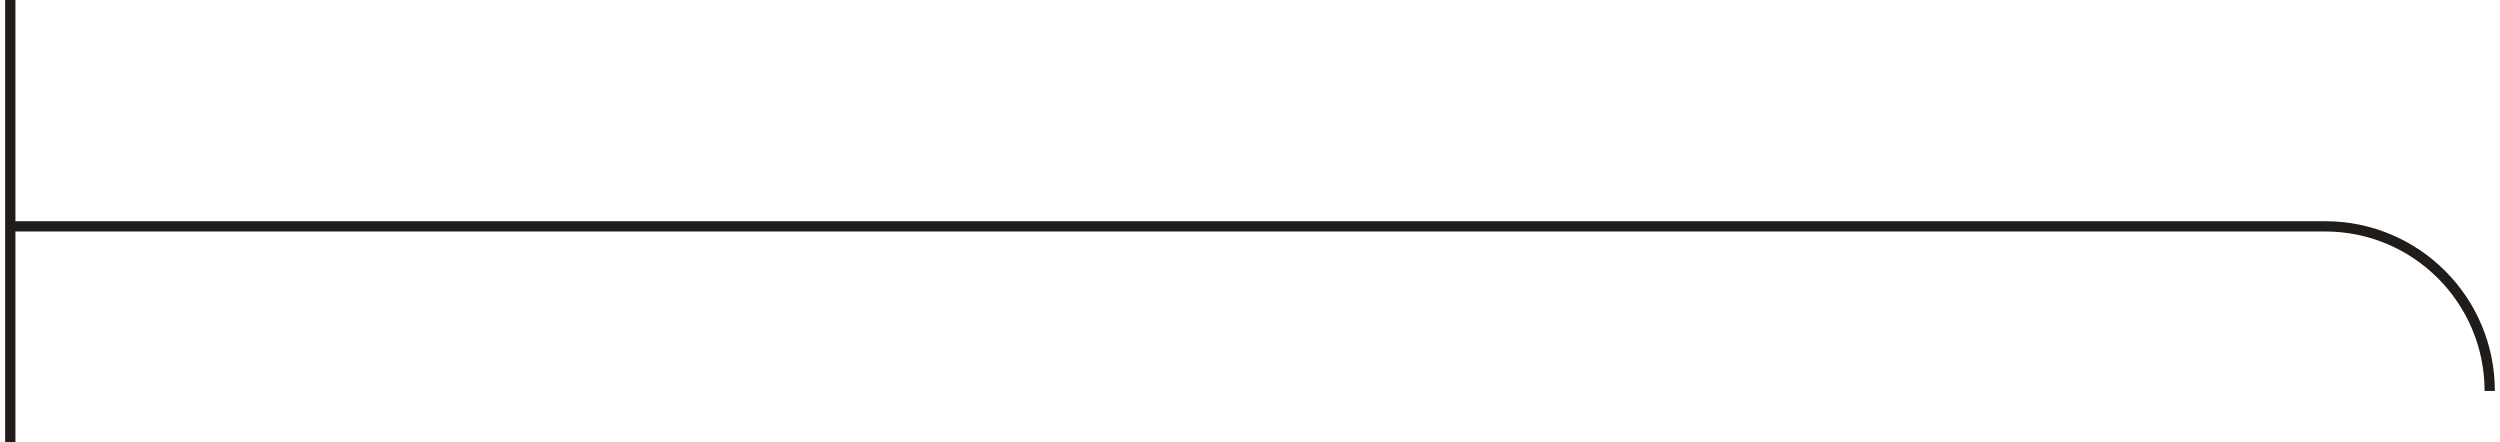
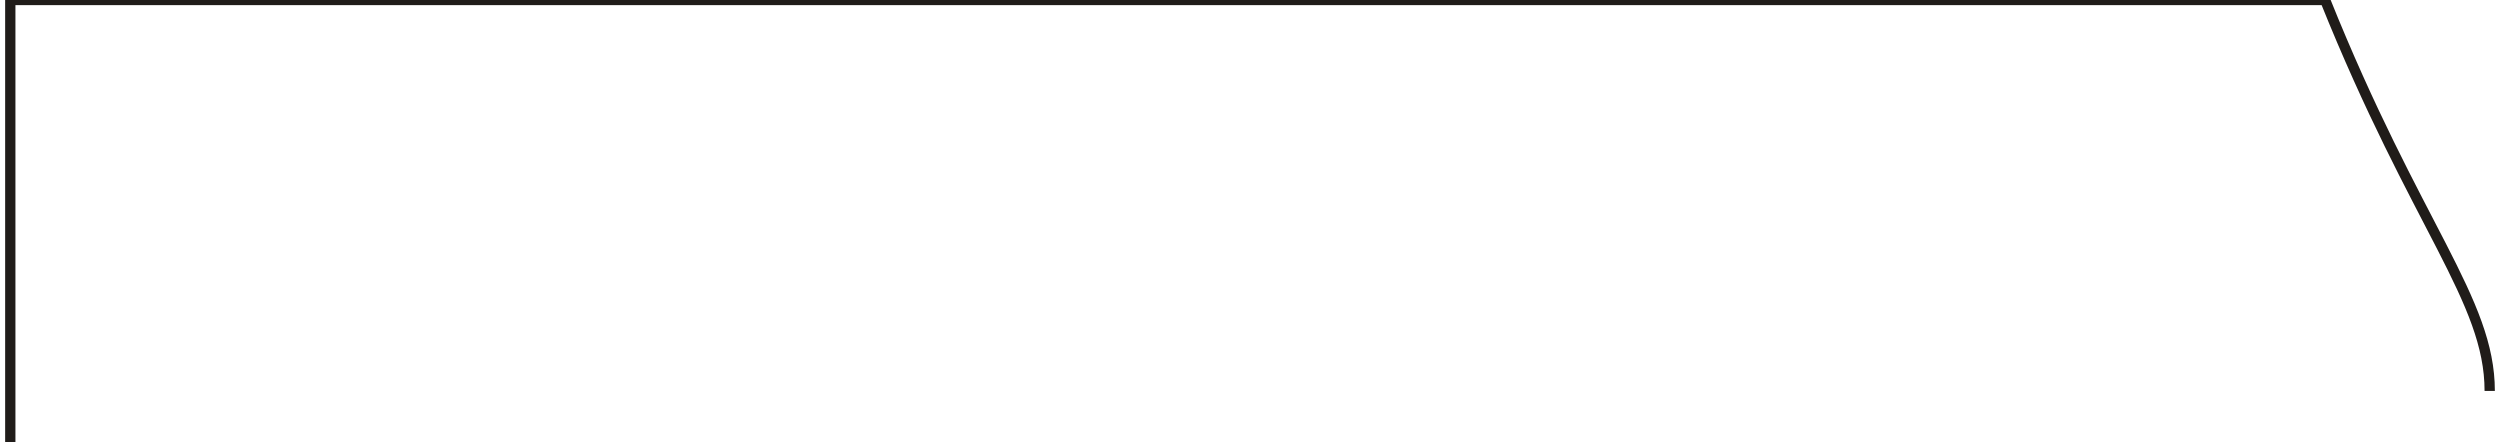
<svg xmlns="http://www.w3.org/2000/svg" width="243" height="43" viewBox="0 0 243 43" fill="none">
-   <path d="M1 22C1 22 1 11.046 1 0M1 22H226C234.837 22 242 29.163 242 38V38M1 22V43" stroke="#201C19" />
+   <path d="M1 22C1 22 1 11.046 1 0H226C234.837 22 242 29.163 242 38V38M1 22V43" stroke="#201C19" />
</svg>